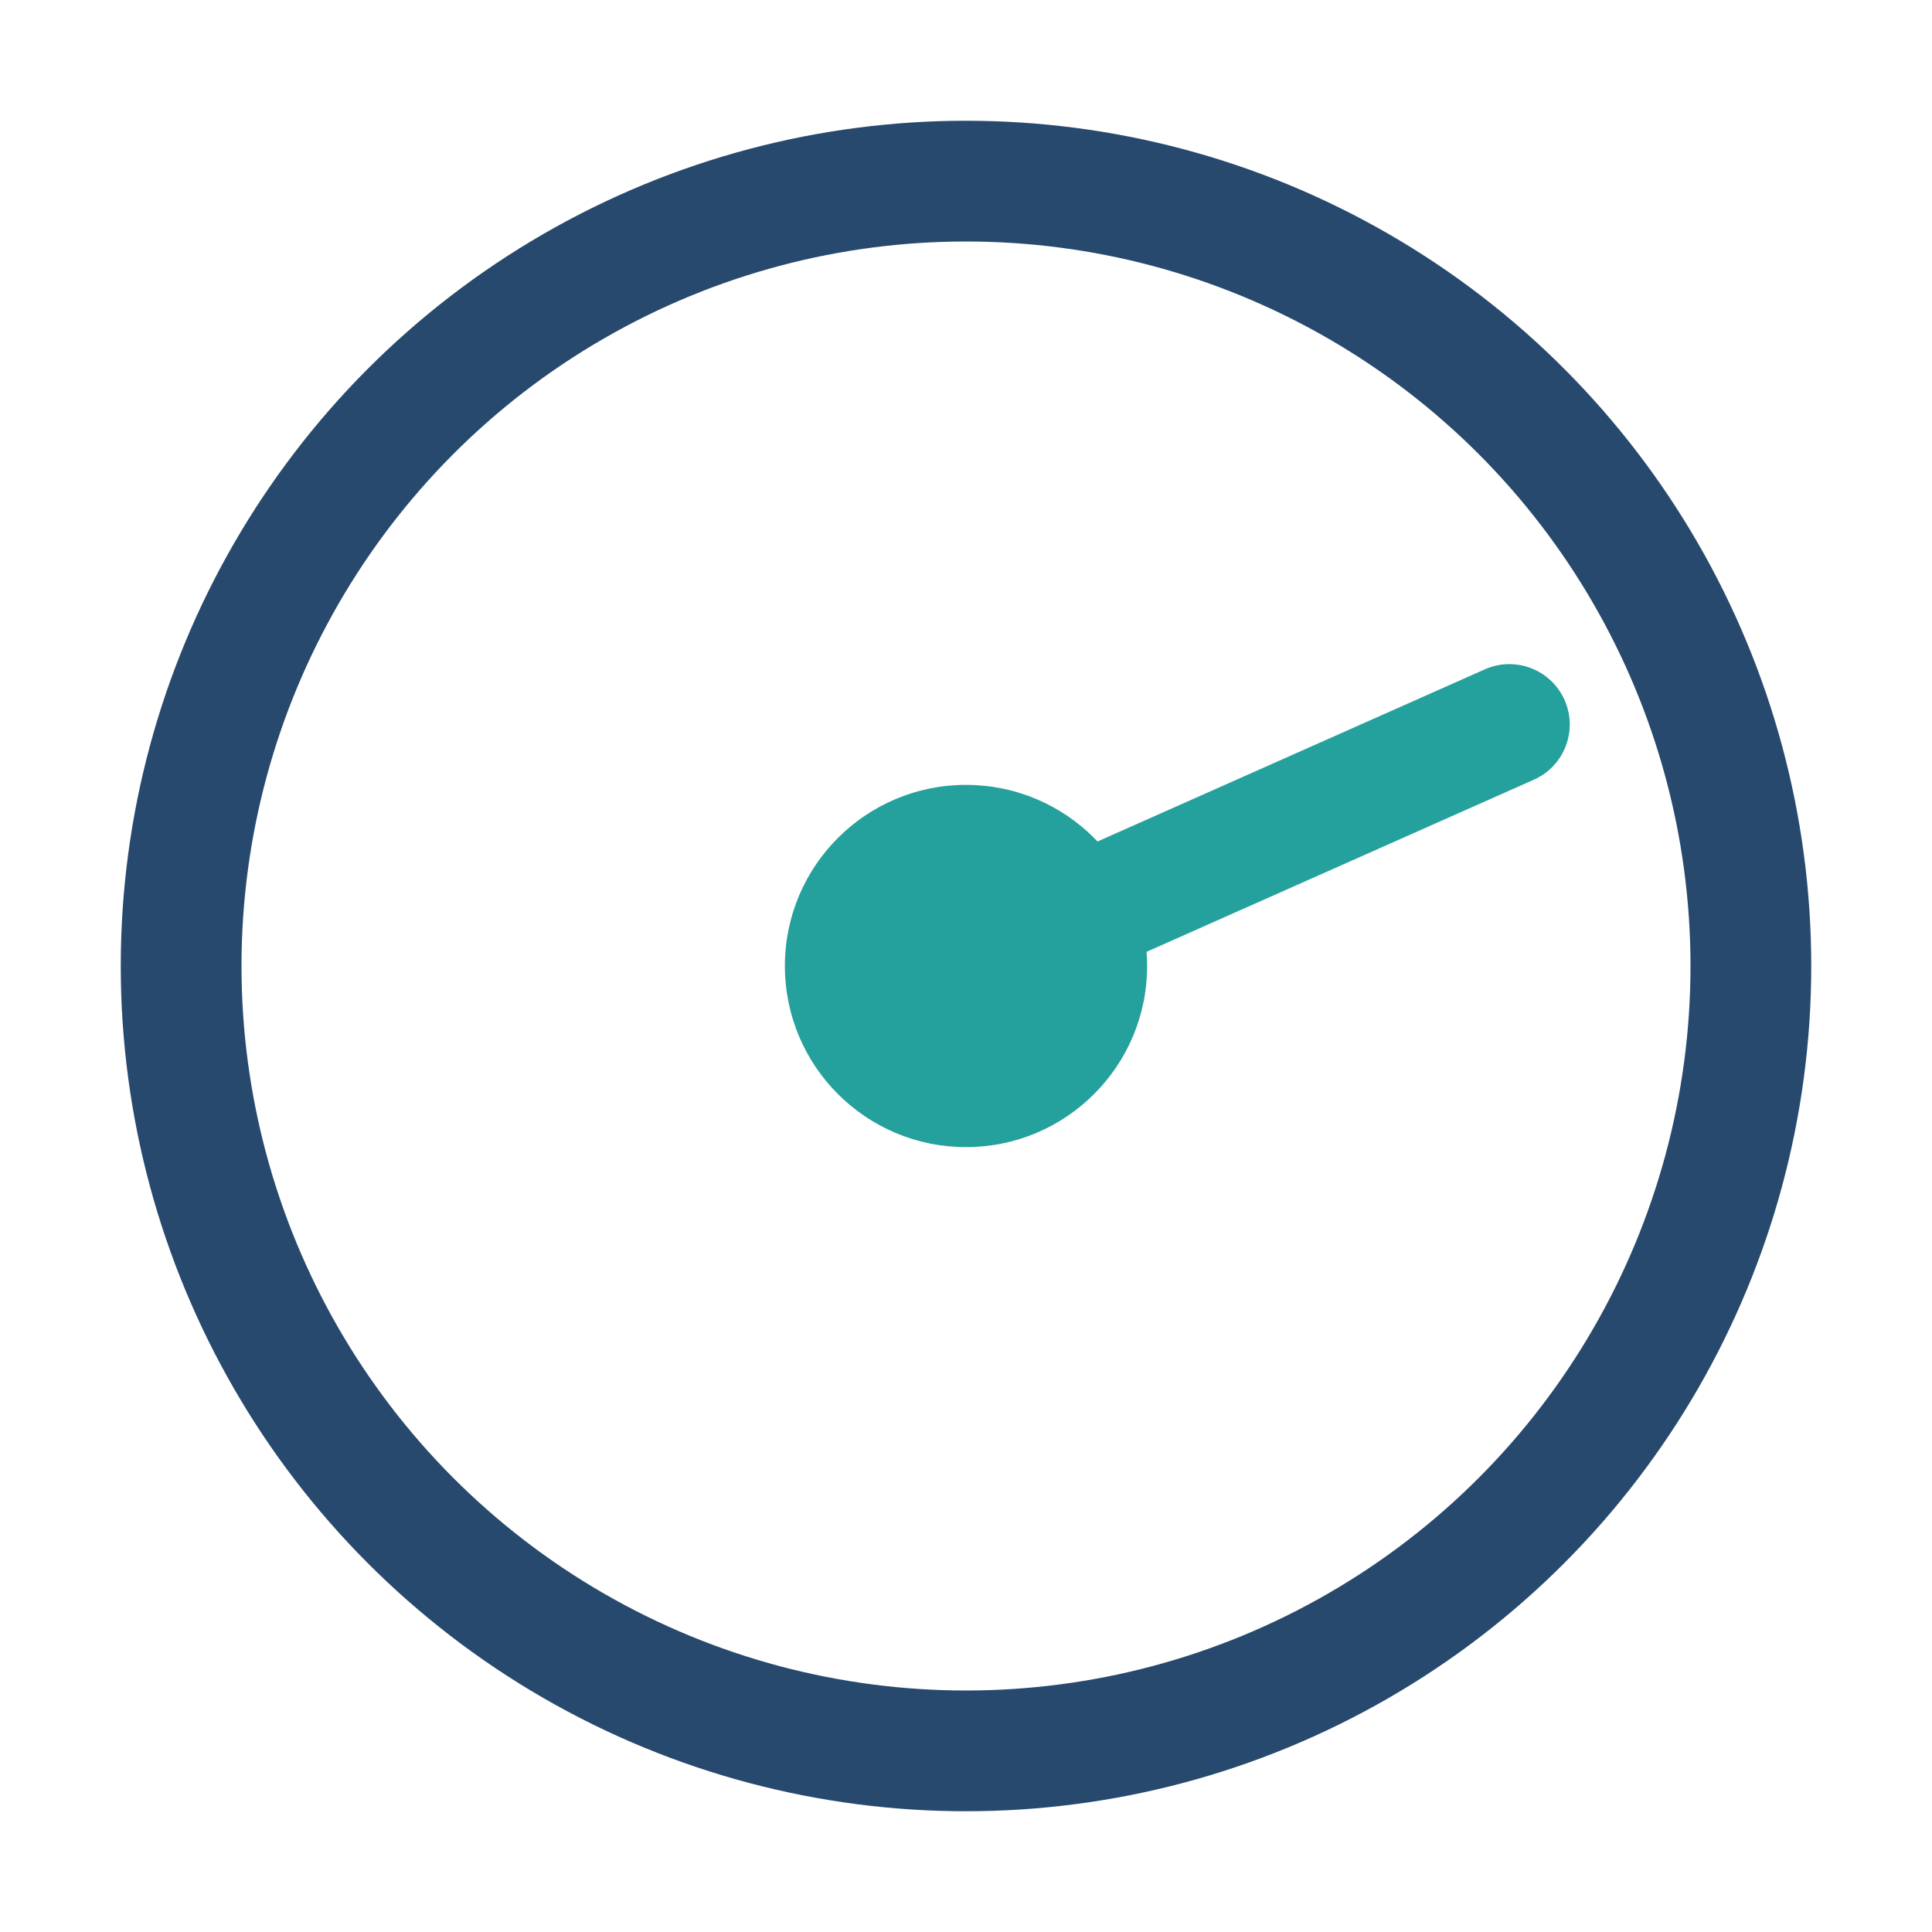
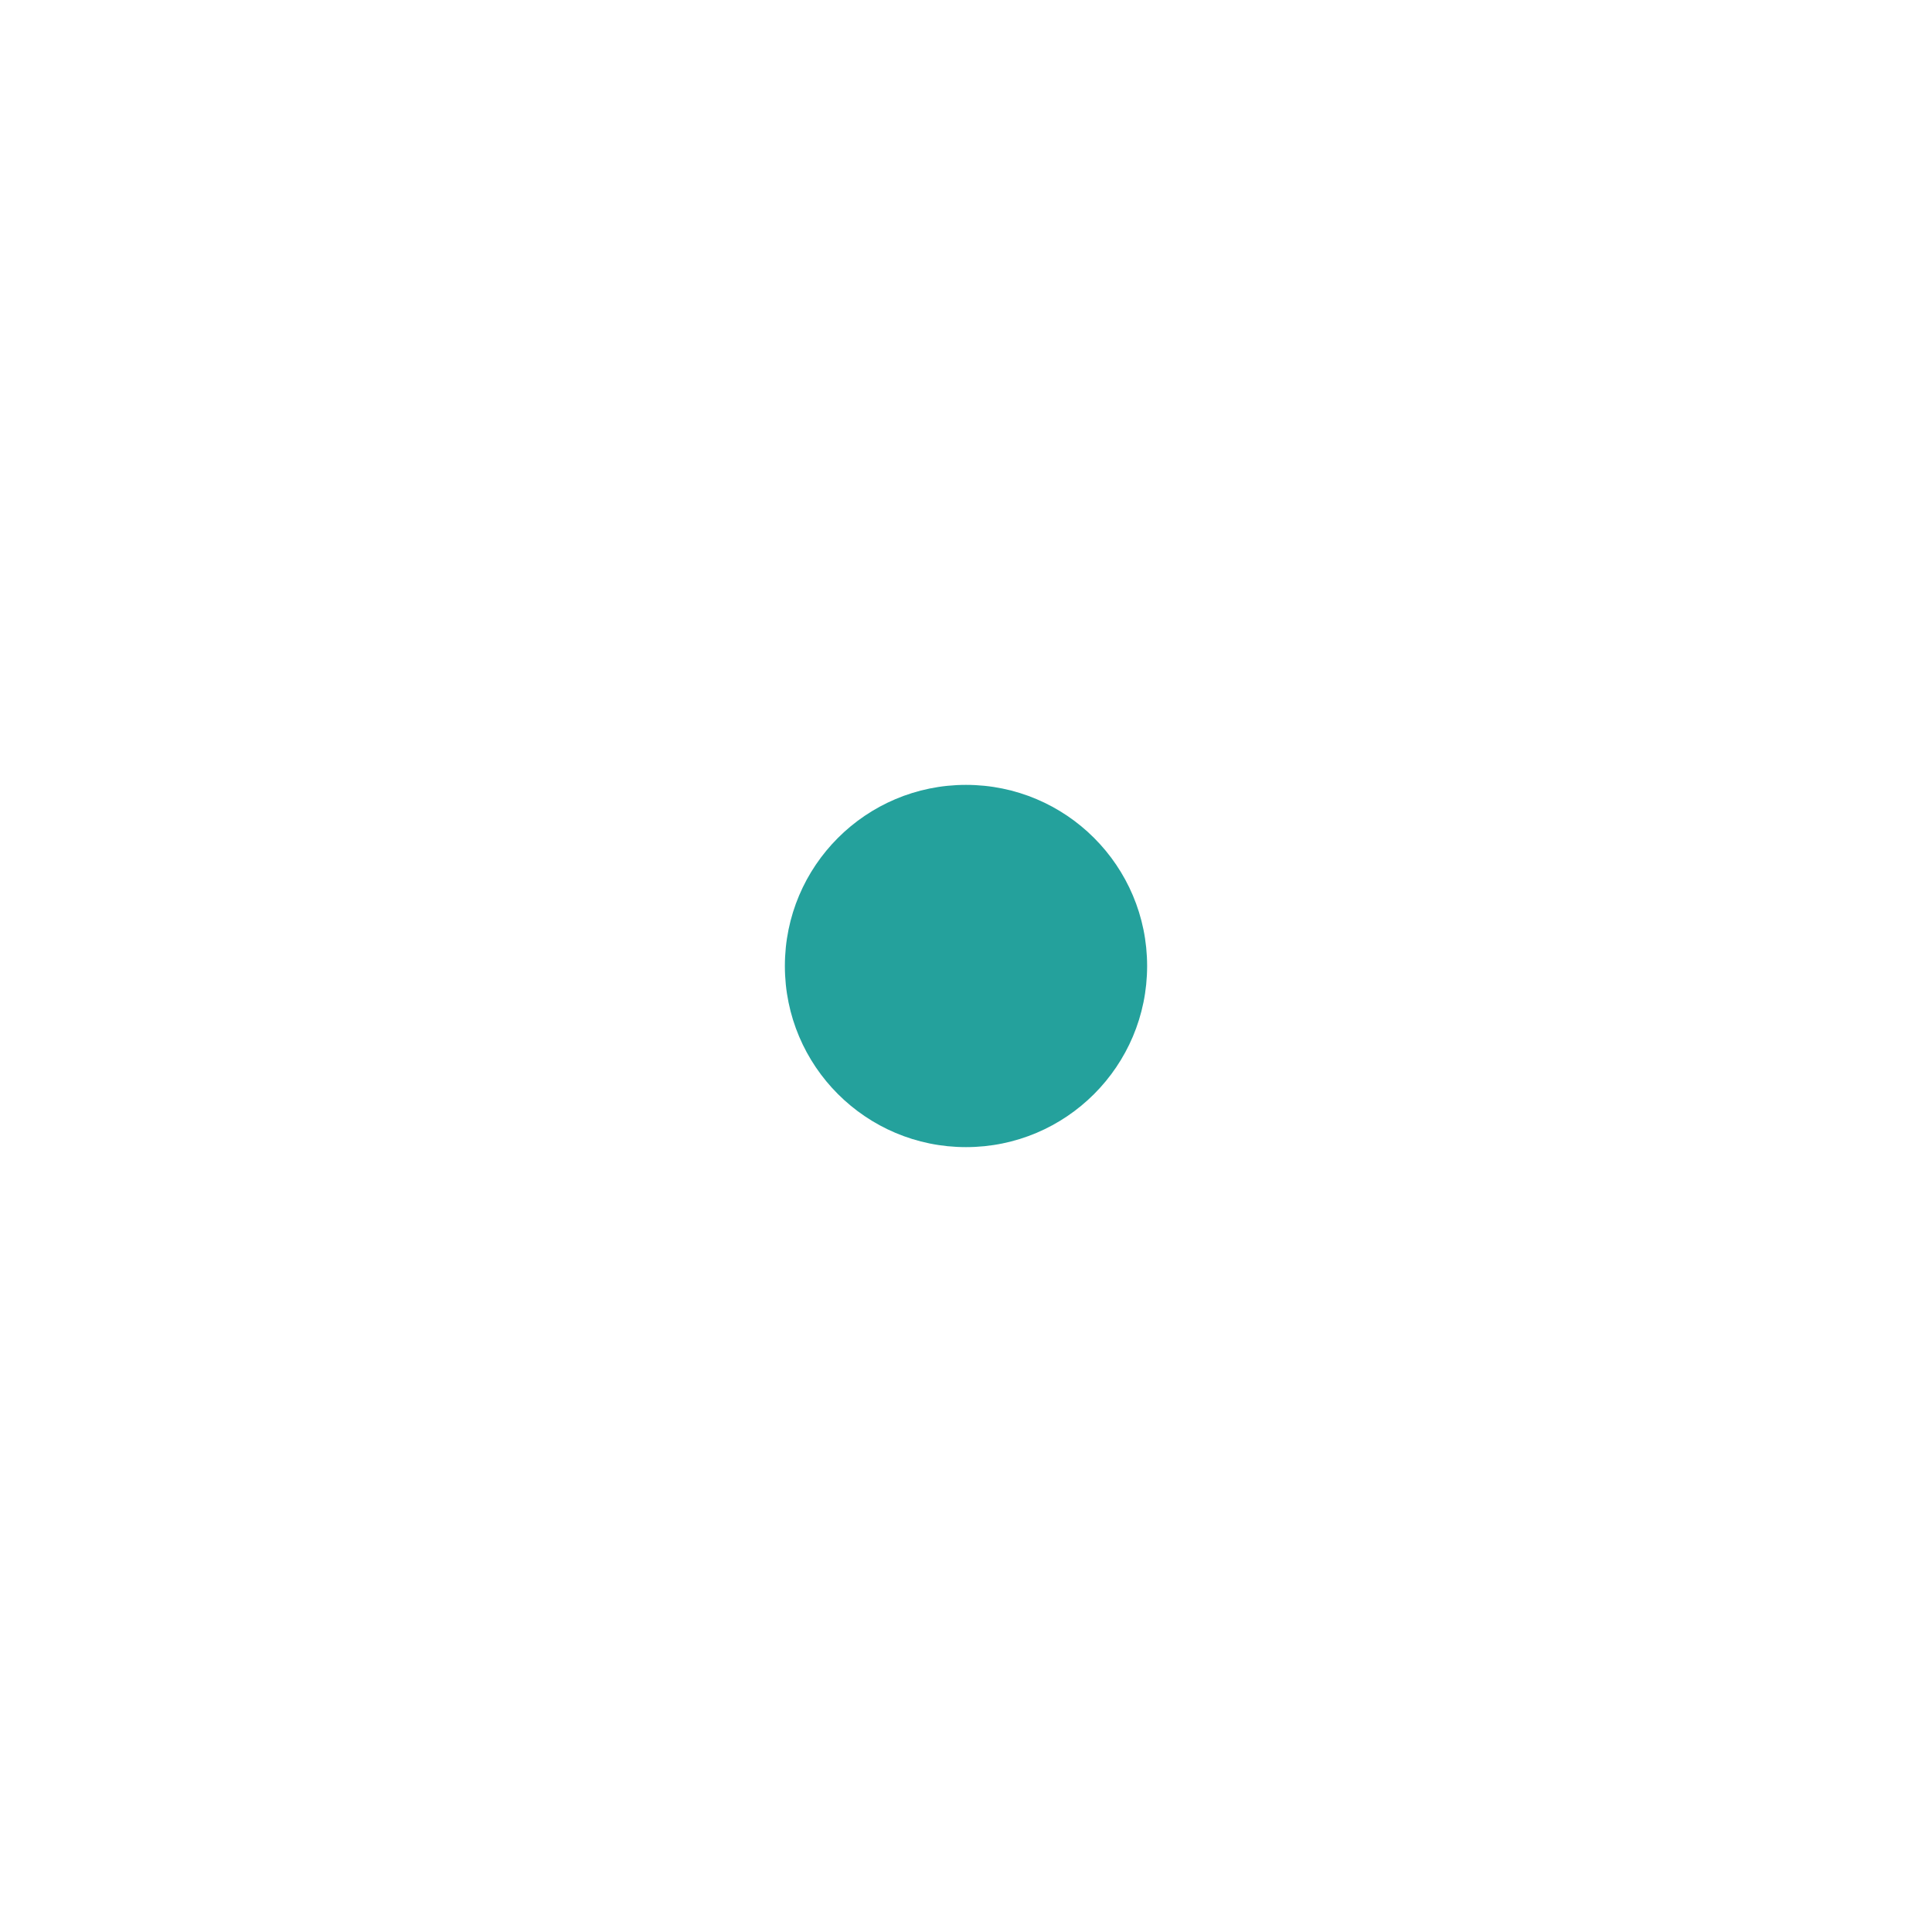
<svg xmlns="http://www.w3.org/2000/svg" width="32" height="32" viewBox="0 0 32 32">
-   <circle cx="16" cy="16" r="13" stroke="#27496d" stroke-width="2" fill="none" />
-   <path d="M16 16L25 12" stroke="#24a19c" stroke-width="2" stroke-linecap="round" />
  <circle cx="16" cy="16" r="3" fill="#24a19c" />
</svg>